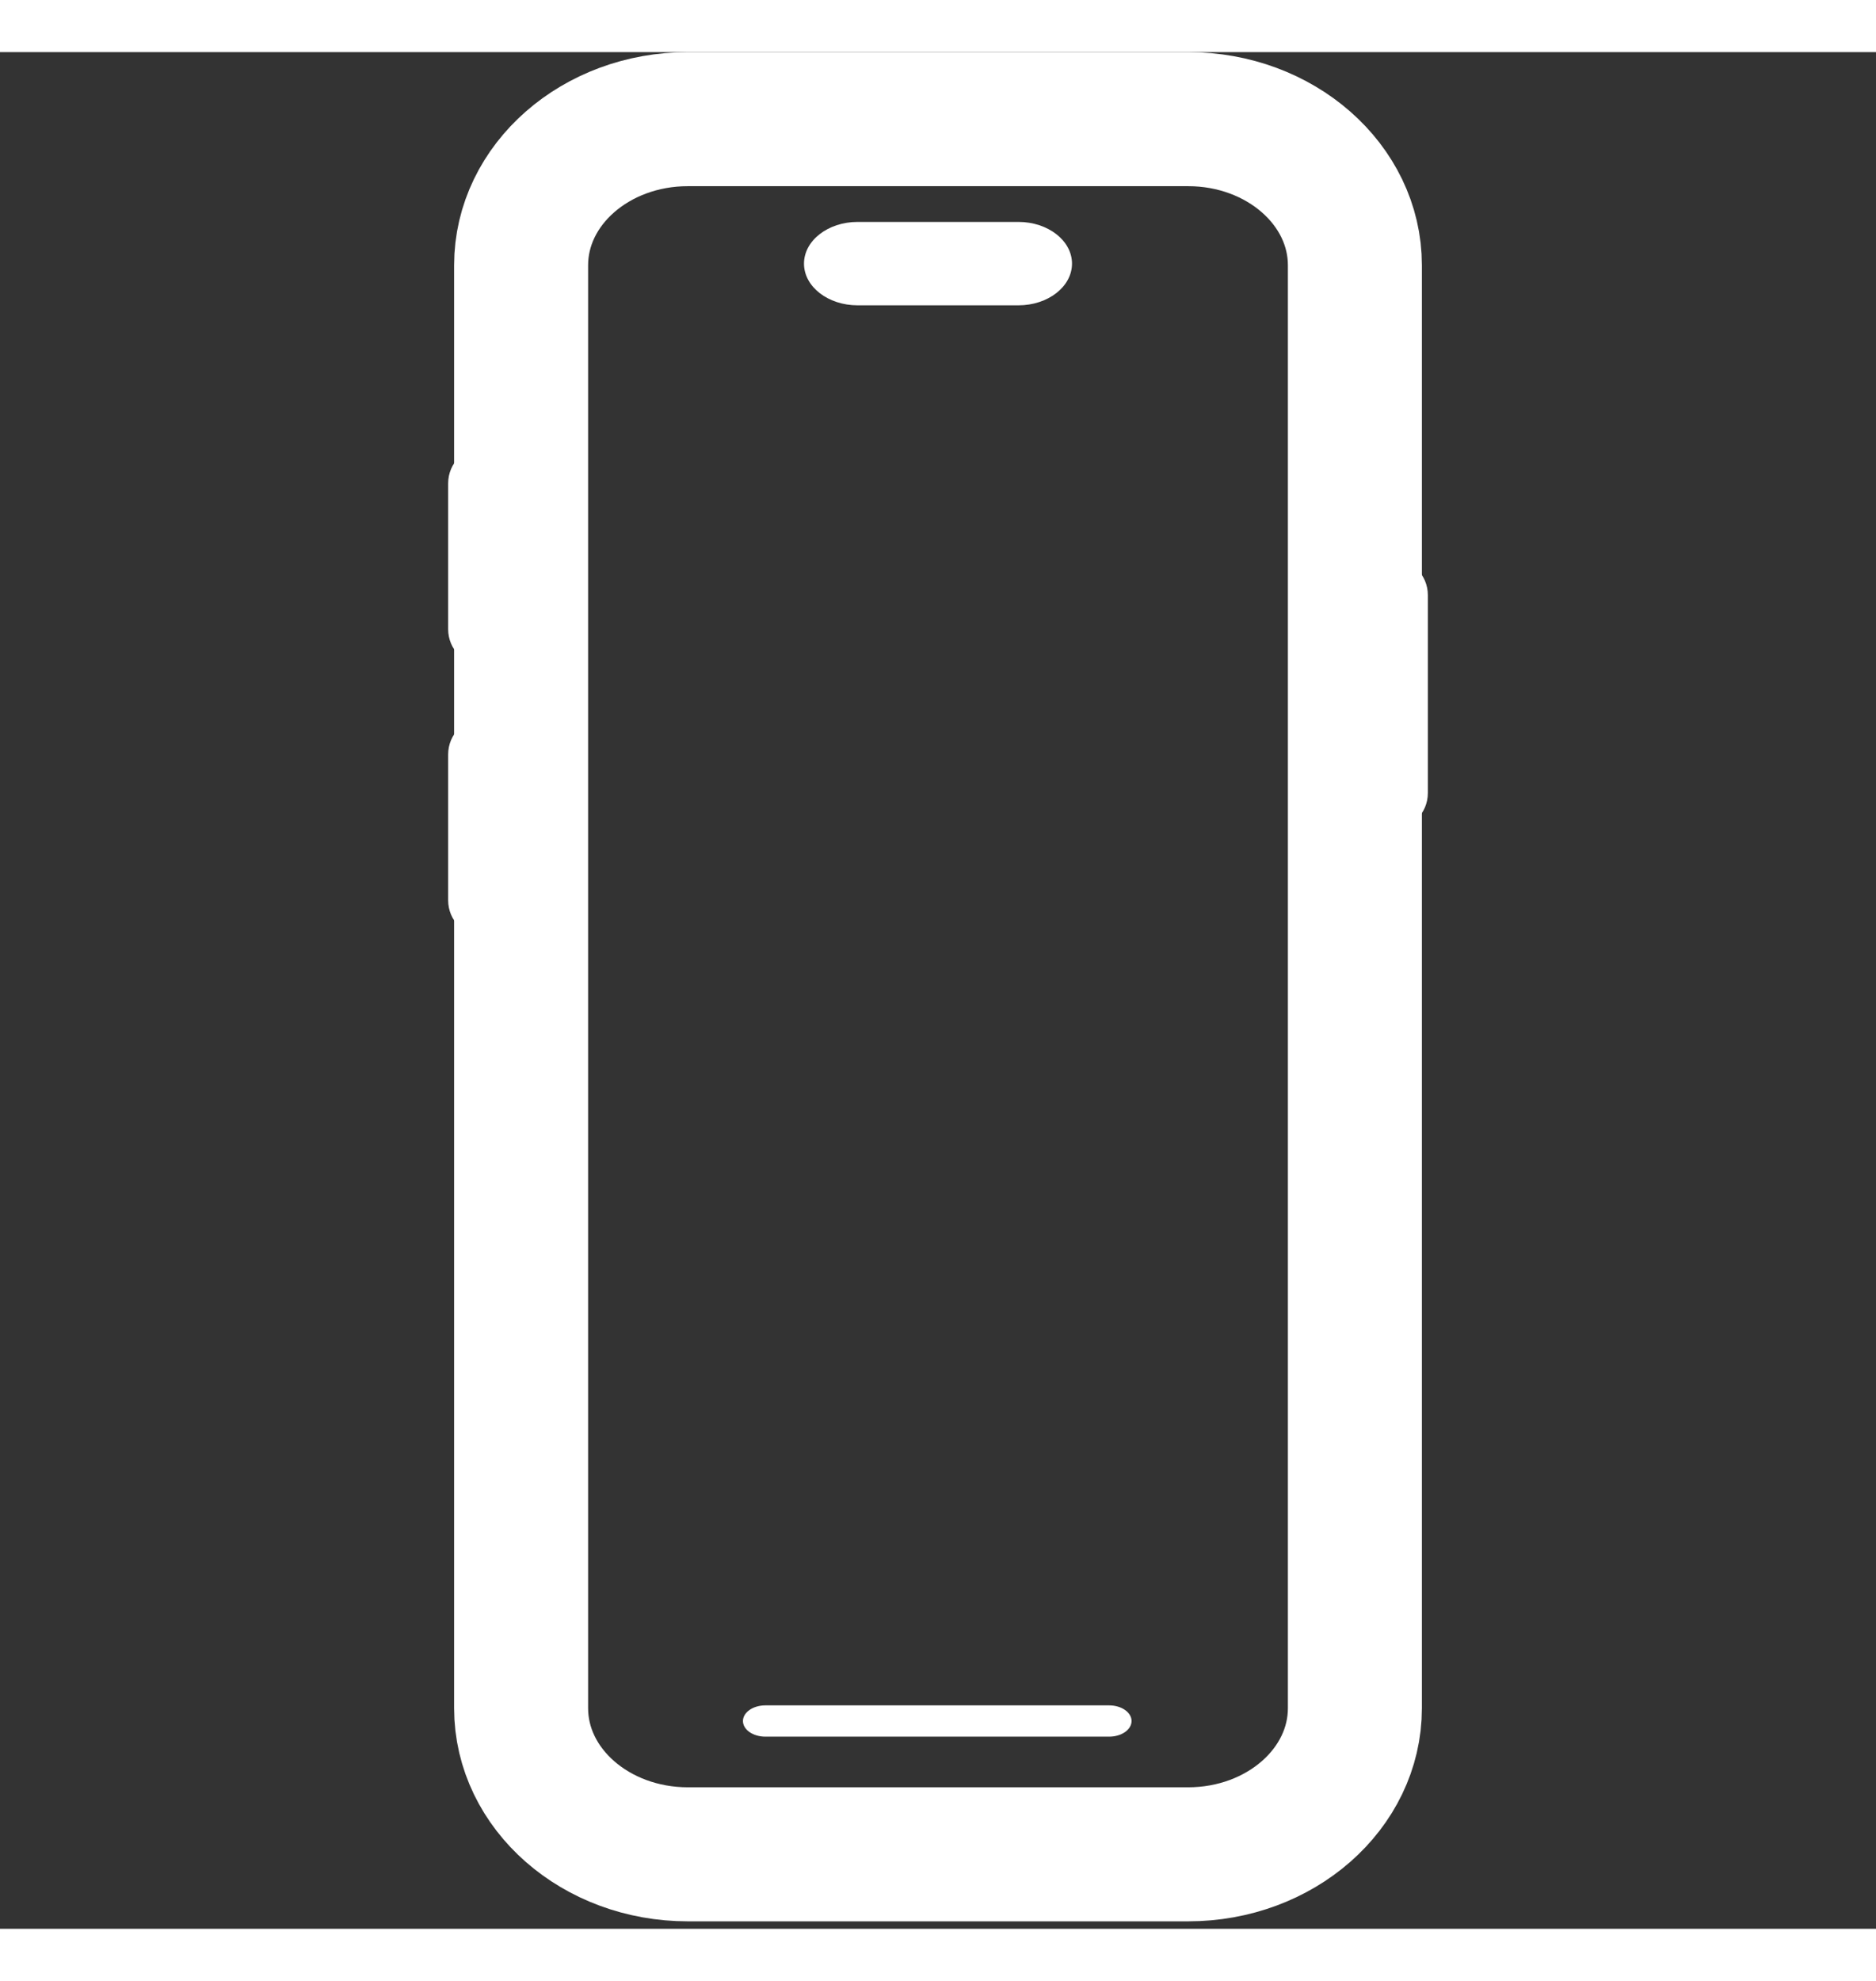
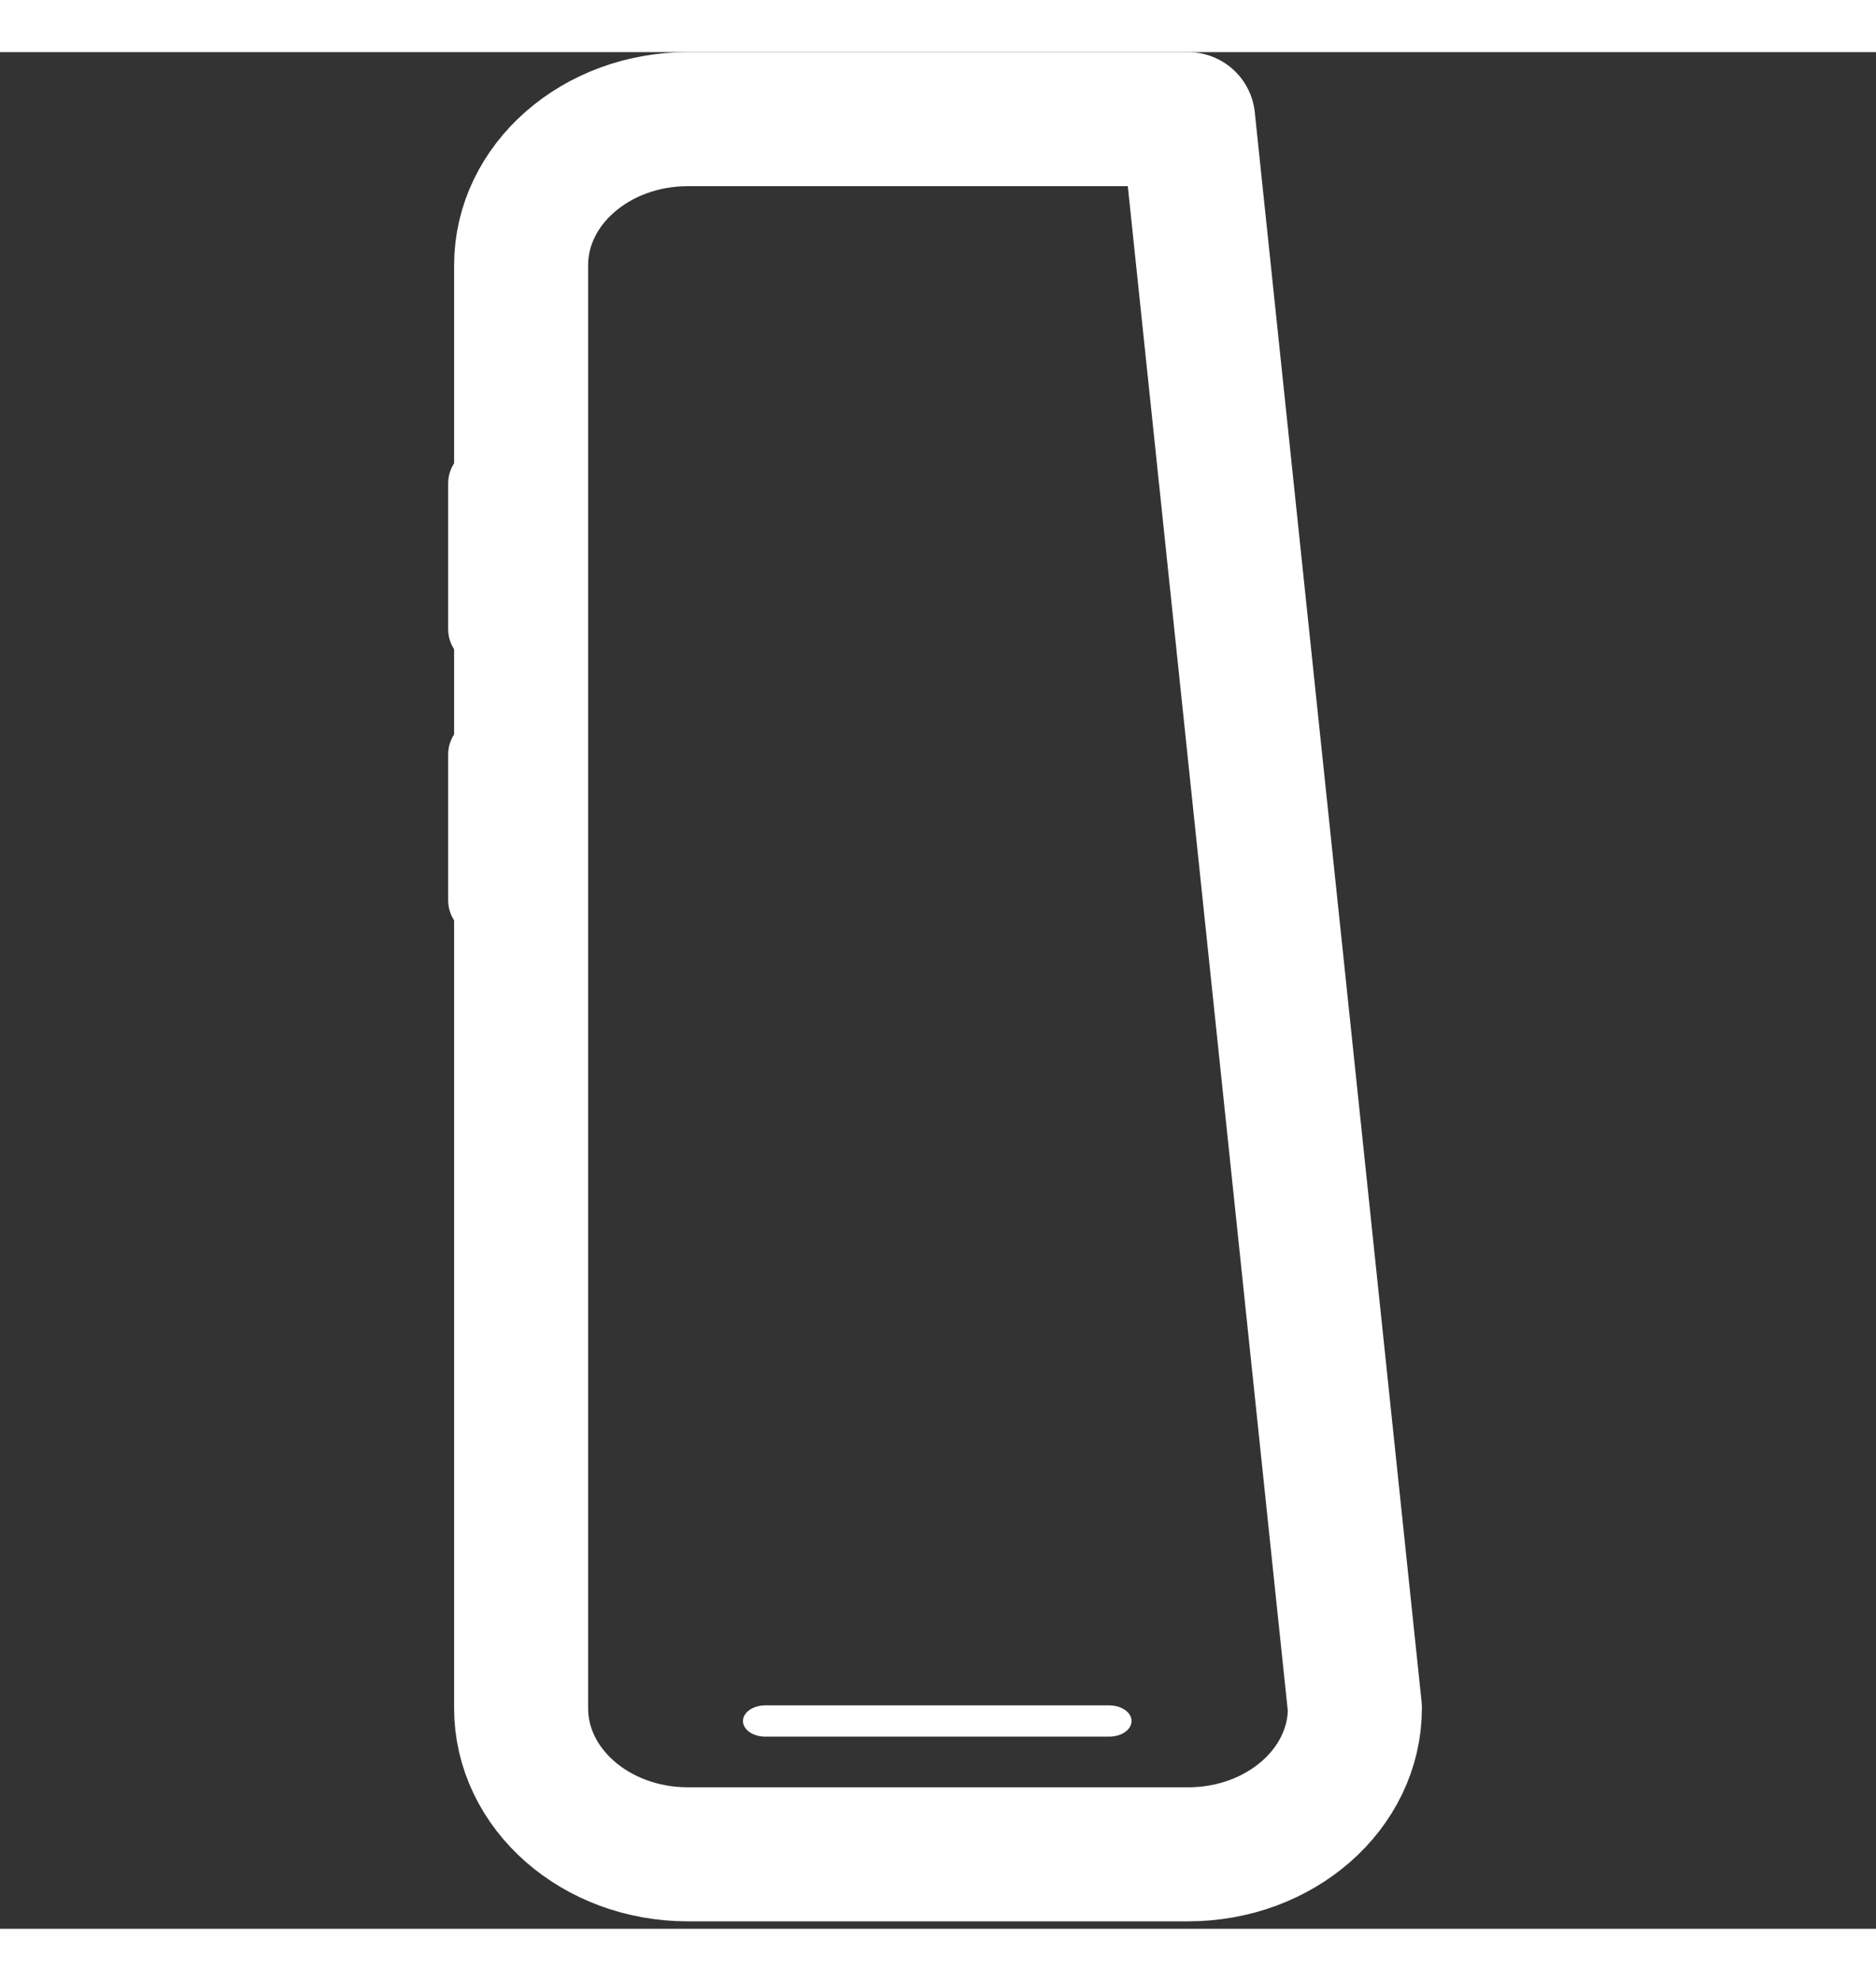
<svg xmlns="http://www.w3.org/2000/svg" width="18" height="19" viewBox="0 0 126 126" fill="none">
  <rect x="0" y="0" width="126" height="126" fill="#333333" stroke="none" />
-   <path id="Path" fill="none" stroke="#ffffff" stroke-width="9" stroke-linecap="round" stroke-linejoin="round" d="M 46.2 4.5 L 79.8 4.5 C 85.986 4.5 91 8.892 91 14.311 L 91 111.189 C 91 116.608 85.986 121 79.8 121 L 46.2 121 C 40.014 121 35 116.608 35 111.189 L 35 14.311 C 35 8.892 40.014 4.5 46.2 4.5 Z" />
+   <path id="Path" fill="none" stroke="#ffffff" stroke-width="9" stroke-linecap="round" stroke-linejoin="round" d="M 46.2 4.5 L 79.8 4.5 L 91 111.189 C 91 116.608 85.986 121 79.8 121 L 46.2 121 C 40.014 121 35 116.608 35 111.189 L 35 14.311 C 35 8.892 40.014 4.5 46.2 4.5 Z" />
  <path id="path1" fill="#ffffff" stroke="none" d="M 32.55 26.5 L 32.55 26.5 C 33.903 26.5 35 27.597 35 28.95 L 35 38.75 C 35 40.103 33.903 41.2 32.55 41.2 L 32.55 41.2 C 31.197 41.2 30.1 40.103 30.1 38.75 L 30.1 28.95 C 30.1 27.597 31.197 26.5 32.55 26.5 Z" />
  <path id="path2" fill="#ffffff" stroke="none" d="M 32.55 44.7 L 32.55 44.7 C 33.903 44.7 35 45.797 35 47.15 L 35 56.95 C 35 58.303 33.903 59.4 32.55 59.4 L 32.55 59.4 C 31.197 59.4 30.1 58.303 30.1 56.95 L 30.1 47.15 C 30.1 45.797 31.197 44.7 32.55 44.7 Z" />
-   <path id="path3" fill="#ffffff" stroke="none" d="M 93.45 34 L 93.45 34 C 94.803 34 95.9 35.097 95.9 36.45 L 95.9 49.75 C 95.9 51.103 94.803 52.2 93.45 52.2 L 93.45 52.2 C 92.097 52.2 91 51.103 91 49.75 L 91 36.45 C 91 35.097 92.097 34 93.45 34 Z" />
-   <path id="path4" fill="#ffffff" stroke="none" d="M 57.6 11.4 L 68.4 11.4 C 70.388 11.4 72 12.654 72 14.2 L 72 14.2 C 72 15.746 70.388 17 68.4 17 L 57.6 17 C 55.612 17 54 15.746 54 14.2 L 54 14.2 C 54 12.654 55.612 11.4 57.6 11.4 Z" />
  <path id="path5" fill="#ffffff" stroke="none" d="M 51.406 111 L 74.494 111 C 75.326 111 76 111.47 76 112.05 L 76 112.05 C 76 112.63 75.326 113.1 74.494 113.1 L 51.406 113.1 C 50.574 113.1 49.9 112.63 49.9 112.05 L 49.9 112.05 C 49.9 111.47 50.574 111 51.406 111 Z" />
</svg>